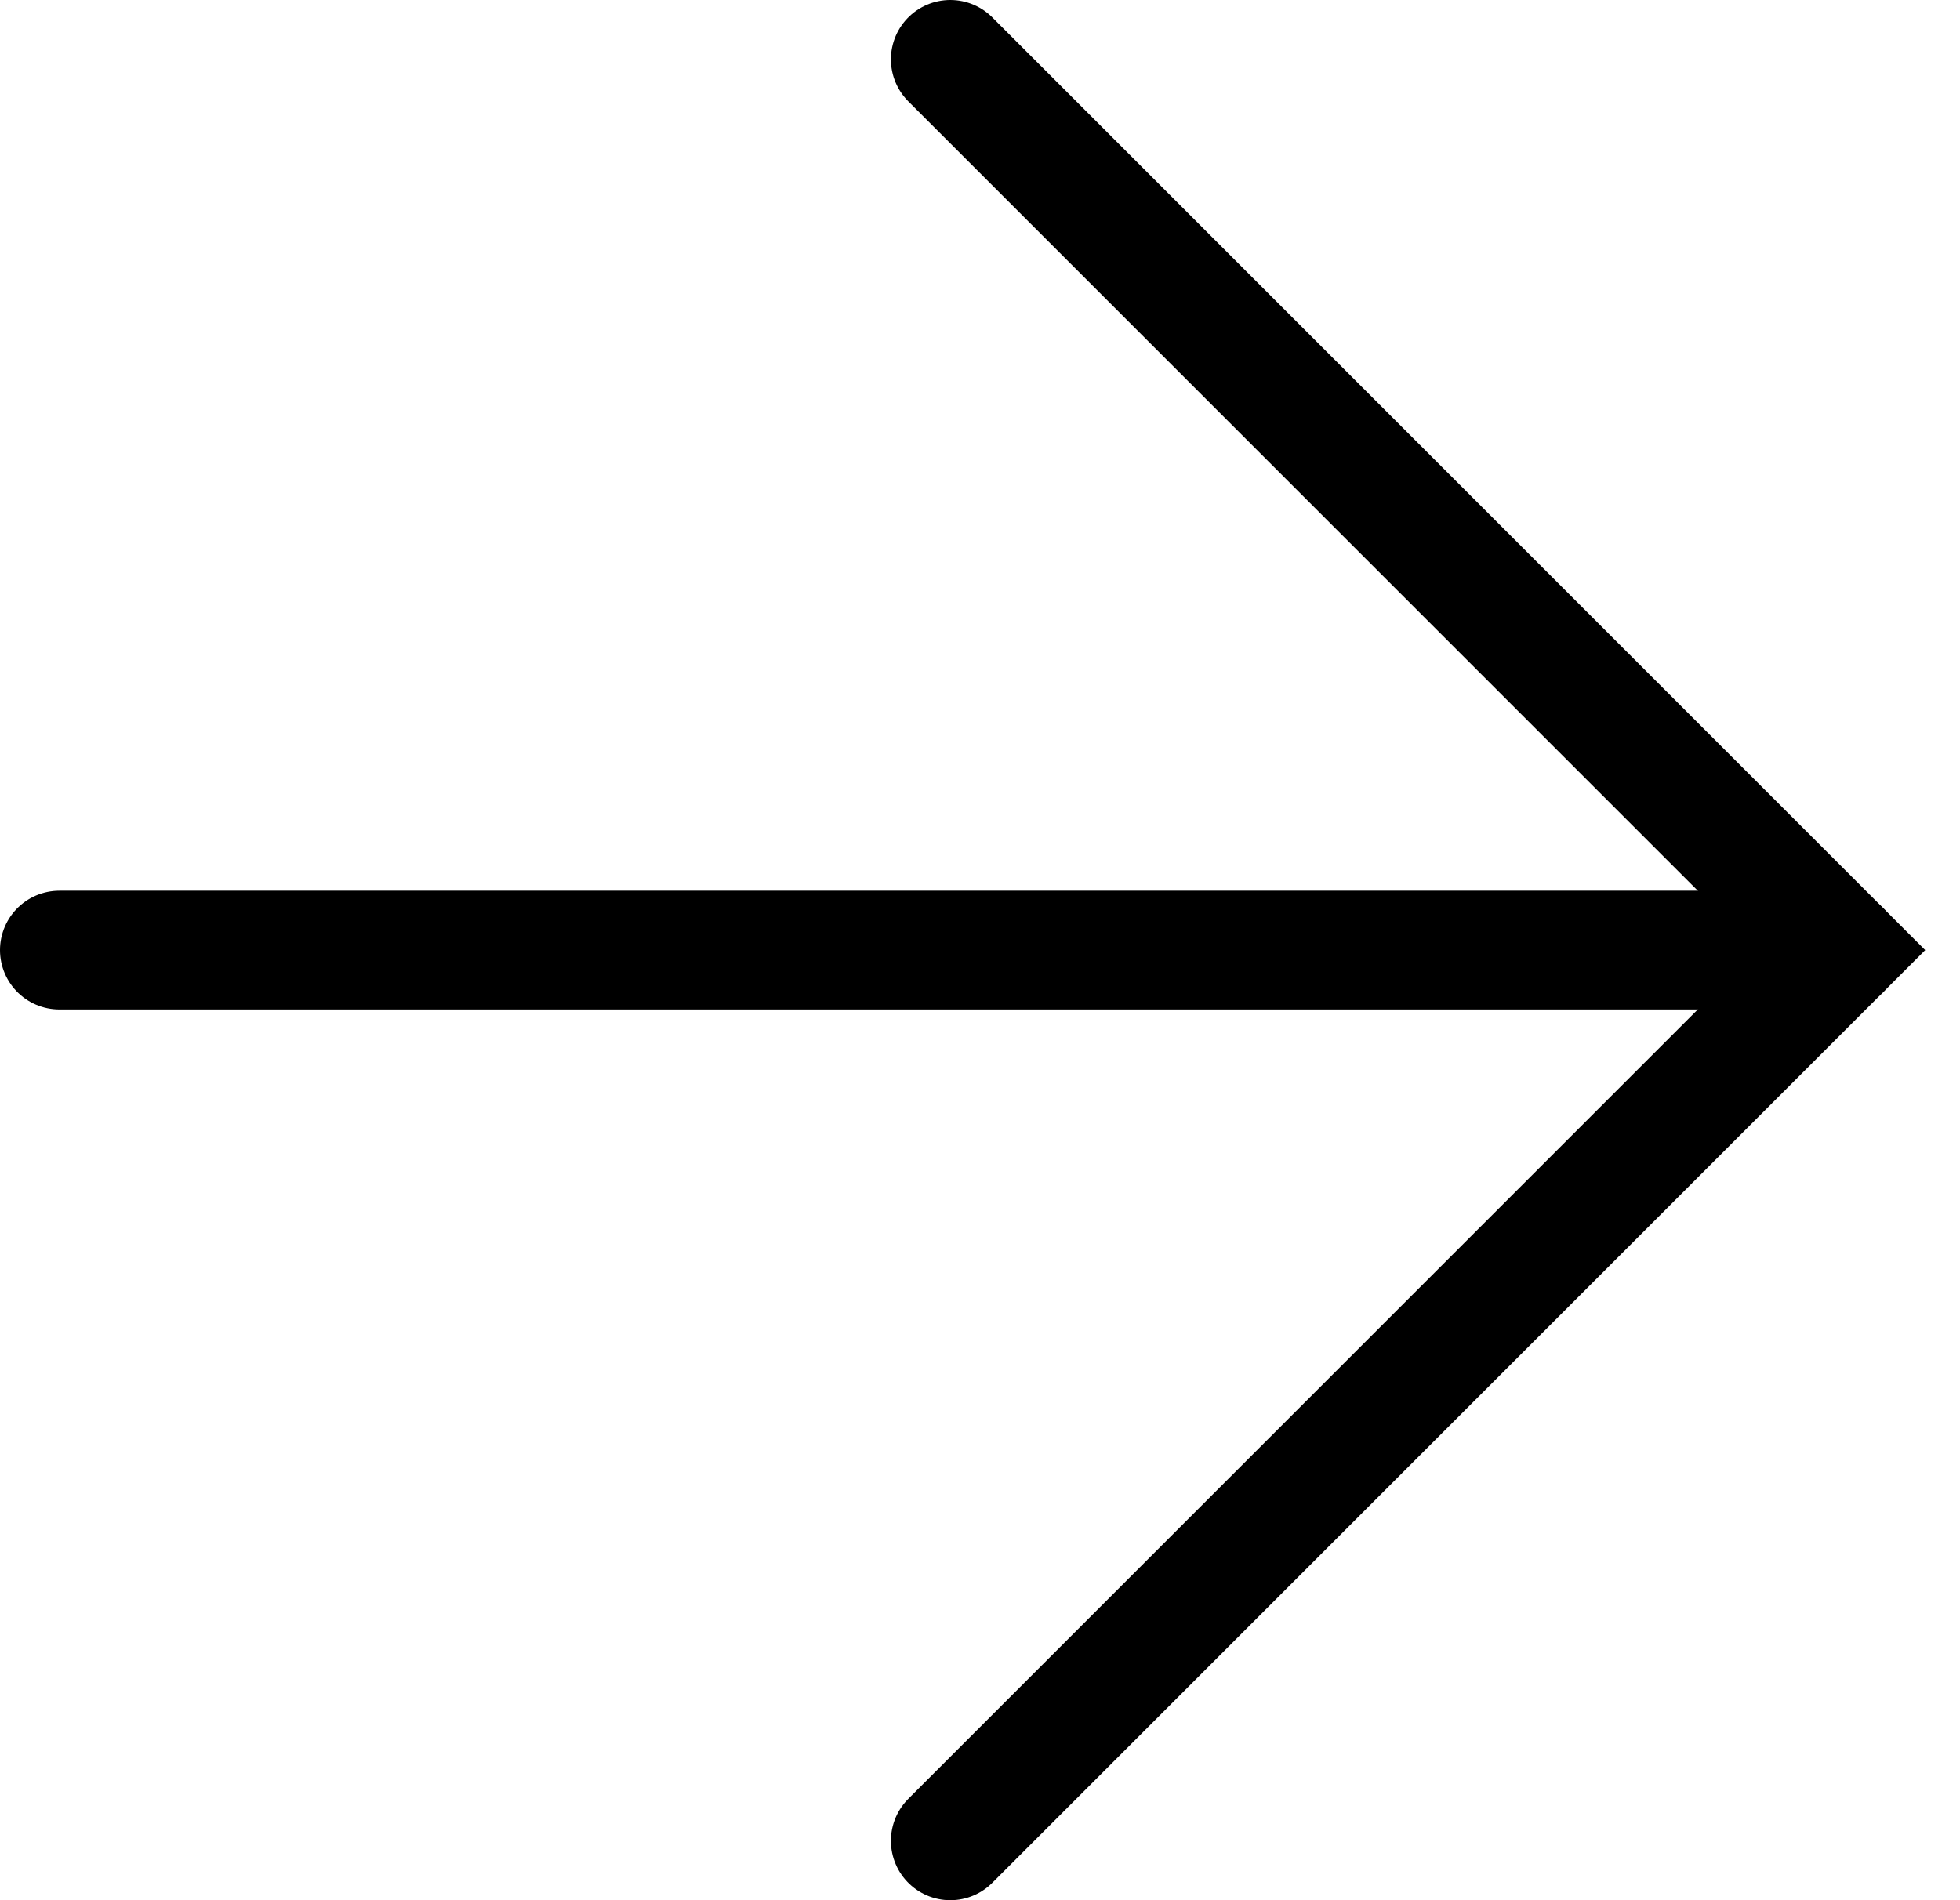
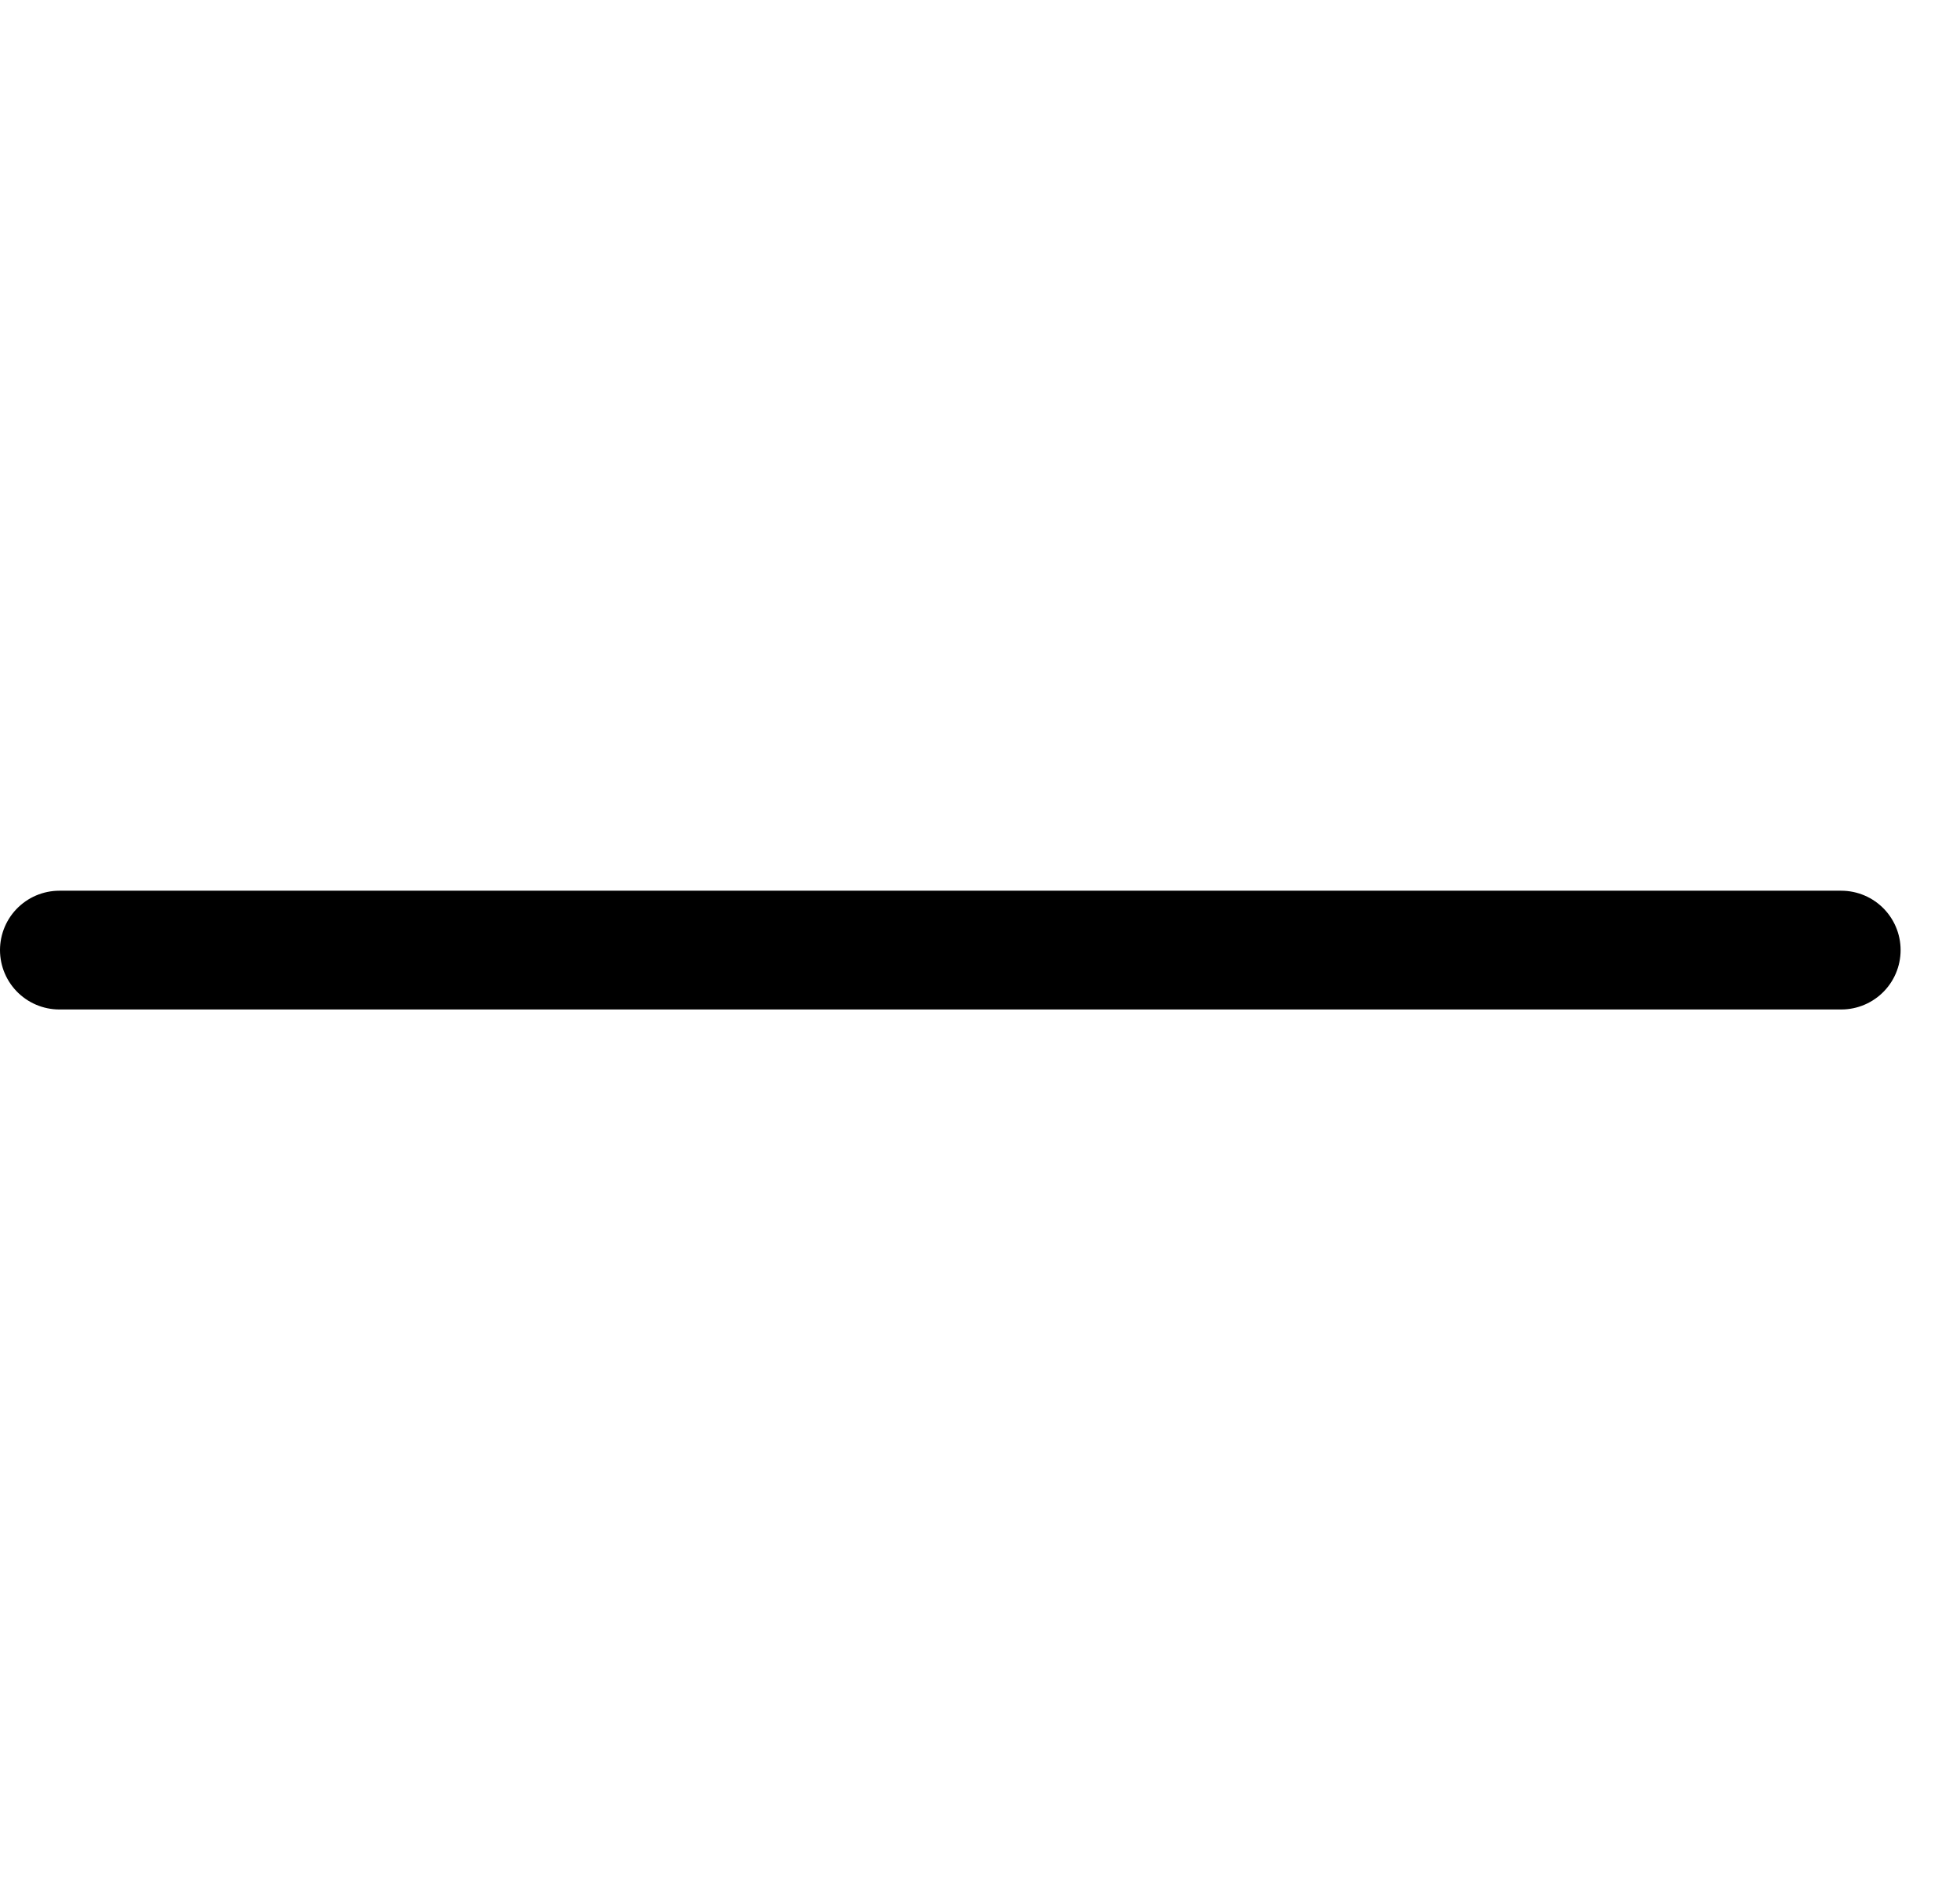
<svg xmlns="http://www.w3.org/2000/svg" width="33" height="32" viewBox="0 0 33 32" fill="none">
  <g clip-path="url(#clip0_29_550)">
-     <path d="M16 31L31 16L16 1" stroke="black" stroke-width="2" stroke-linecap="round" />
    <path d="M1 16L31 16" stroke="black" stroke-width="2" stroke-linecap="round" />
  </g>
  <defs>
    <clipPath id="clip0_29_550">
      <rect width="32" height="33" fill="white" transform="translate(0 32) rotate(-90)" />
    </clipPath>
  </defs>
</svg>